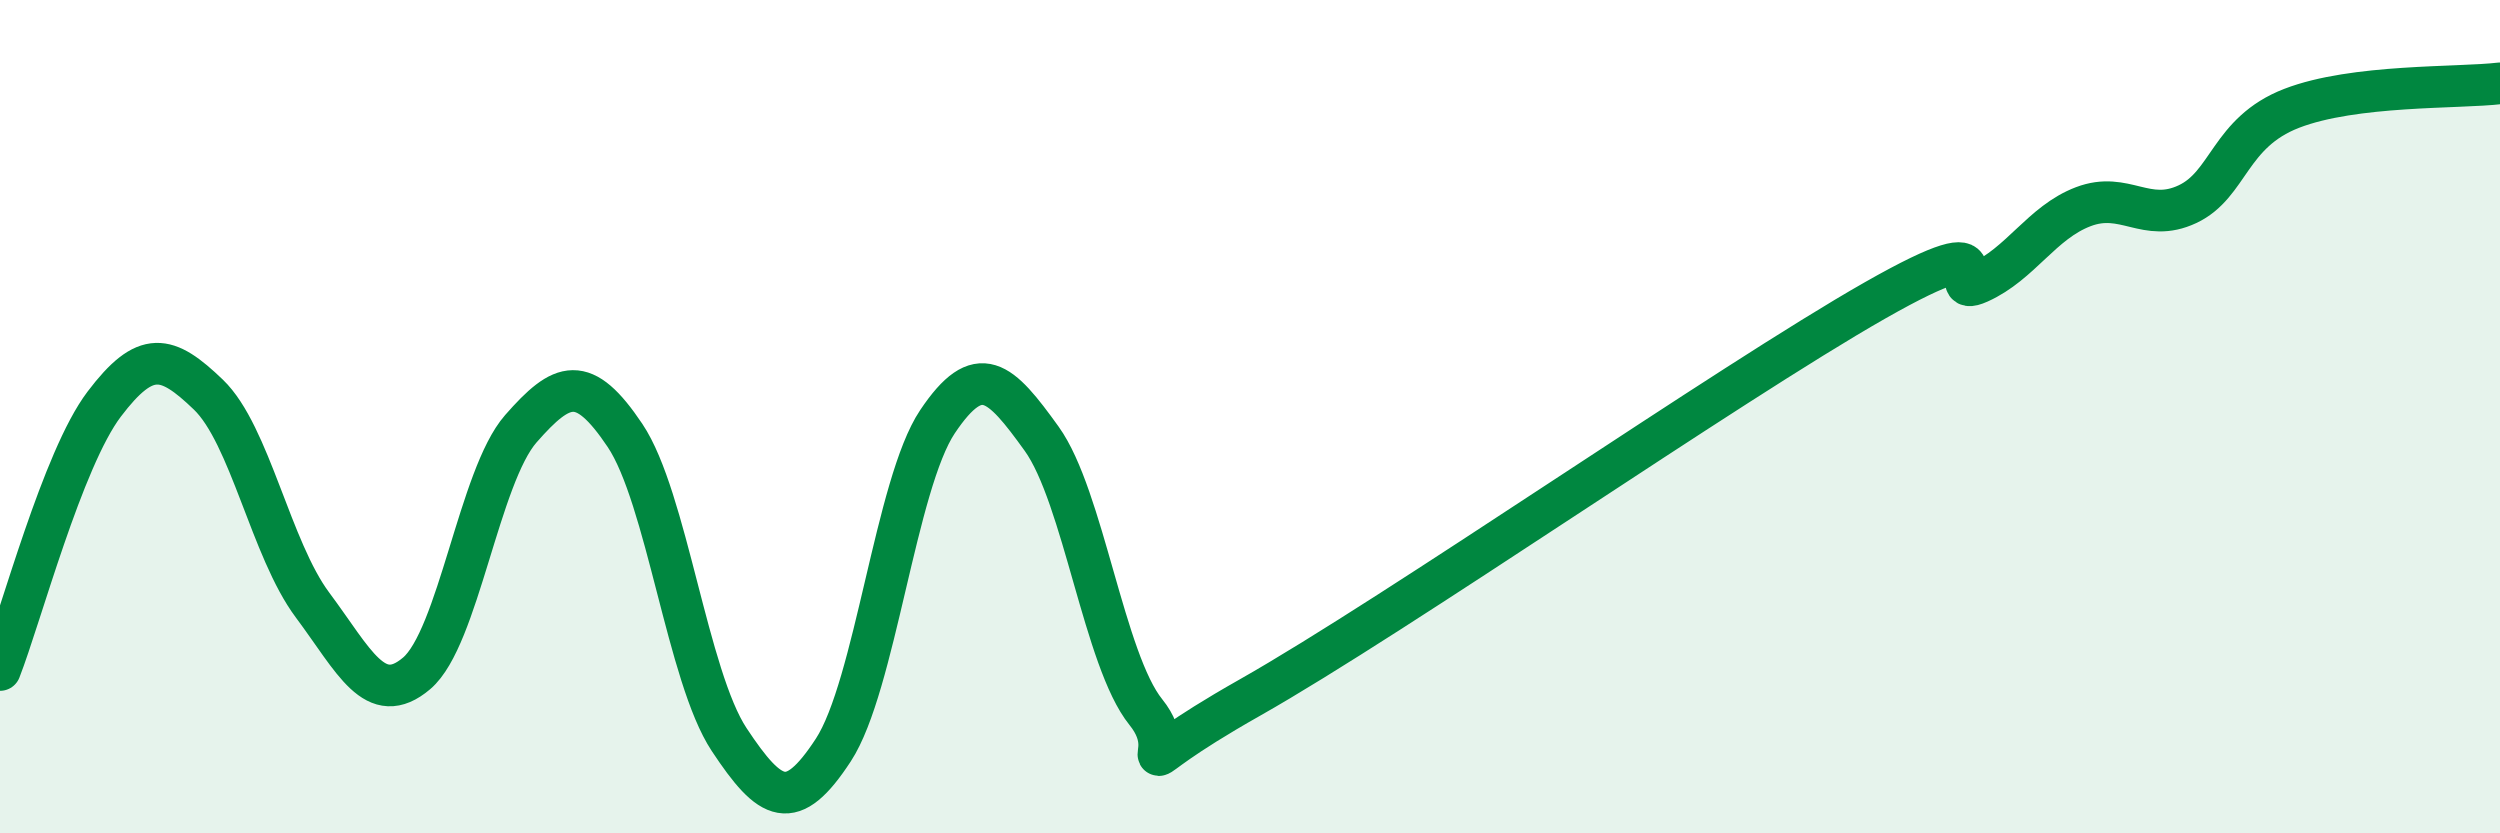
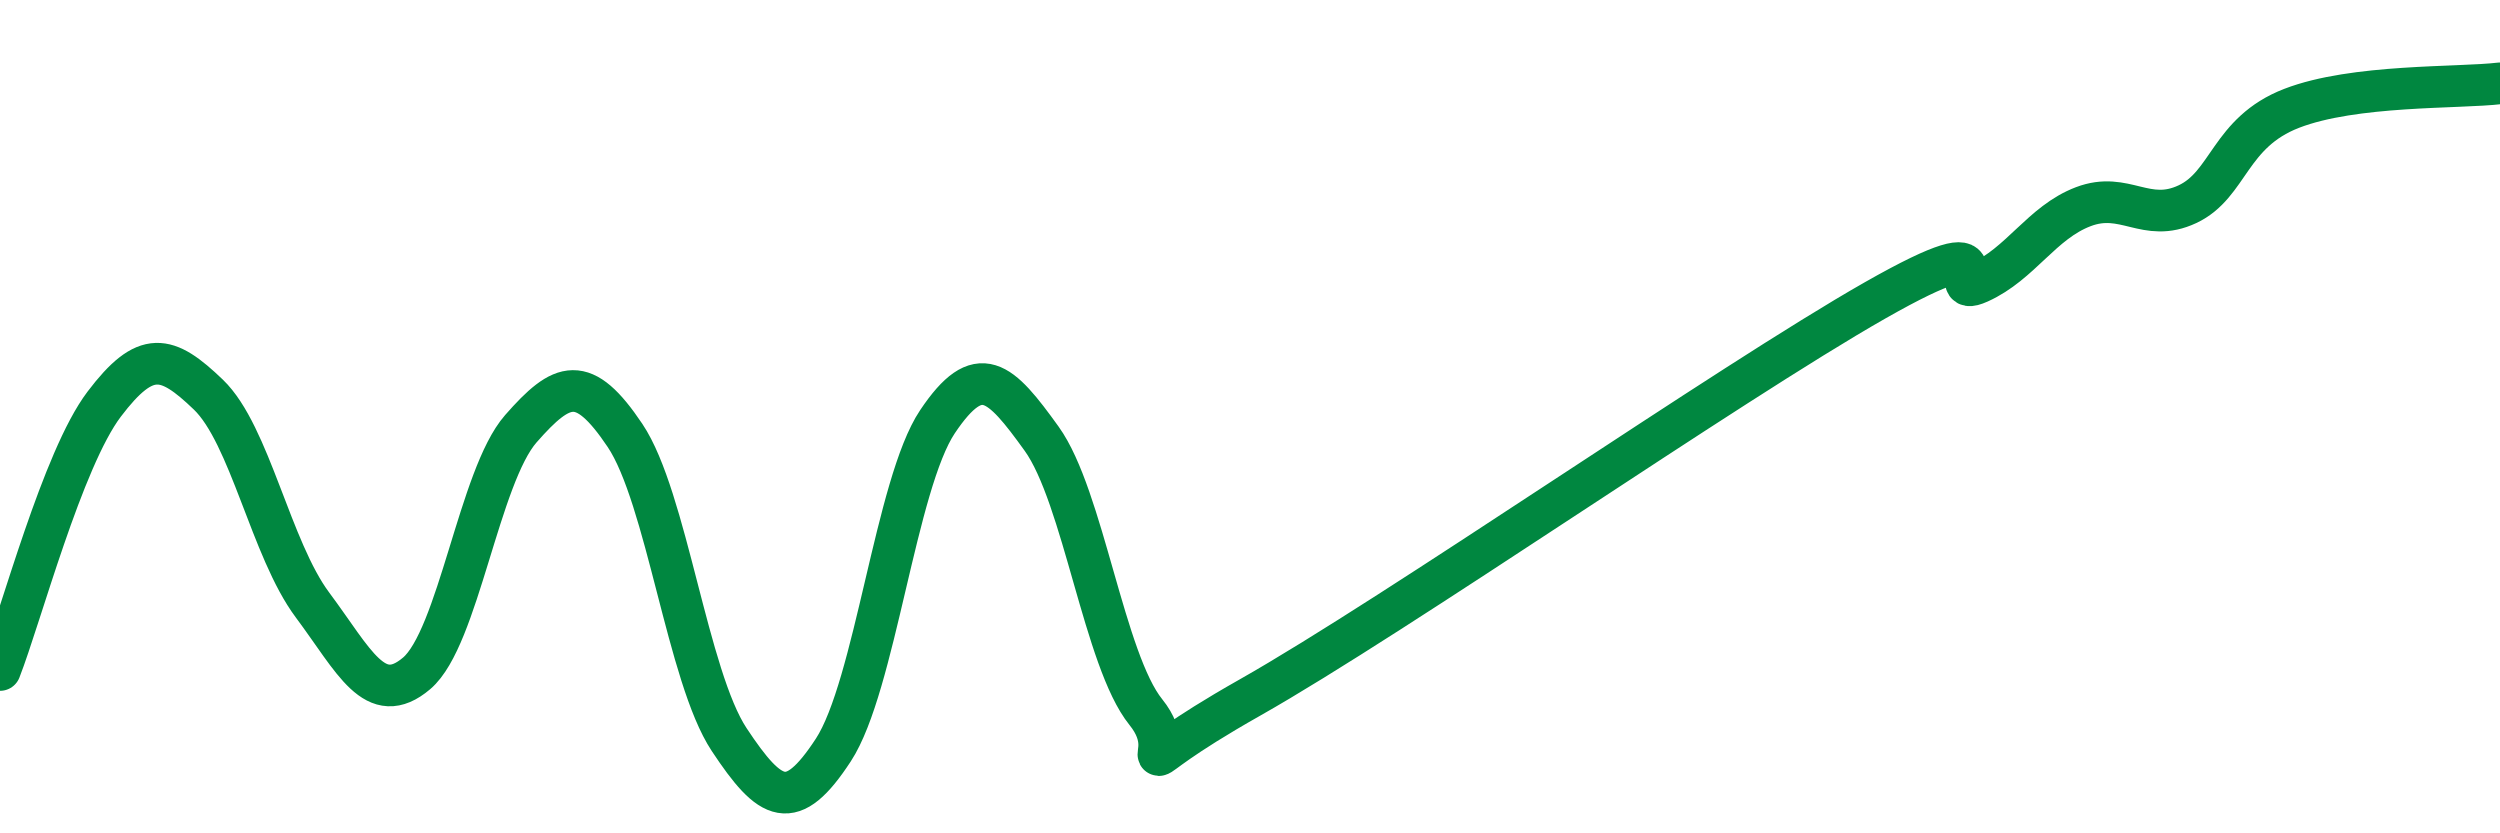
<svg xmlns="http://www.w3.org/2000/svg" width="60" height="20" viewBox="0 0 60 20">
-   <path d="M 0,16.08 C 0.5,14.8 1.5,11.02 2.5,9.7 C 3.5,8.38 4,8.51 5,9.47 C 6,10.43 6.5,13.18 7.5,14.52 C 8.5,15.86 9,17.01 10,16.16 C 11,15.31 11.5,11.43 12.5,10.29 C 13.5,9.15 14,8.96 15,10.45 C 16,11.94 16.5,16.24 17.5,17.75 C 18.5,19.26 19,19.53 20,18 C 21,16.47 21.5,11.61 22.5,10.12 C 23.5,8.63 24,9.14 25,10.53 C 26,11.92 26.5,15.85 27.5,17.09 C 28.5,18.33 26.5,18.72 30,16.74 C 33.5,14.76 41.5,9.2 45,7.21 C 48.5,5.22 46.5,7.23 47.5,6.78 C 48.5,6.33 49,5.34 50,4.96 C 51,4.58 51.5,5.37 52.5,4.9 C 53.5,4.43 53.5,3.18 55,2.6 C 56.5,2.02 59,2.12 60,2L60 20L0 20Z" fill="#008740" opacity="0.1" stroke-linecap="round" stroke-linejoin="round" />
  <path d="M 0,16.08 C 0.5,14.8 1.5,11.02 2.5,9.7 C 3.5,8.38 4,8.51 5,9.47 C 6,10.43 6.5,13.18 7.5,14.52 C 8.5,15.86 9,17.01 10,16.16 C 11,15.31 11.5,11.43 12.5,10.29 C 13.5,9.15 14,8.96 15,10.45 C 16,11.94 16.5,16.24 17.5,17.75 C 18.5,19.26 19,19.53 20,18 C 21,16.47 21.5,11.61 22.5,10.12 C 23.5,8.63 24,9.14 25,10.53 C 26,11.92 26.5,15.85 27.5,17.09 C 28.5,18.33 26.5,18.72 30,16.74 C 33.5,14.76 41.5,9.2 45,7.21 C 48.5,5.22 46.5,7.23 47.5,6.78 C 48.5,6.33 49,5.34 50,4.96 C 51,4.58 51.5,5.37 52.5,4.9 C 53.5,4.43 53.5,3.18 55,2.6 C 56.5,2.02 59,2.12 60,2" stroke="#008740" stroke-width="1" fill="none" stroke-linecap="round" stroke-linejoin="round" />
</svg>